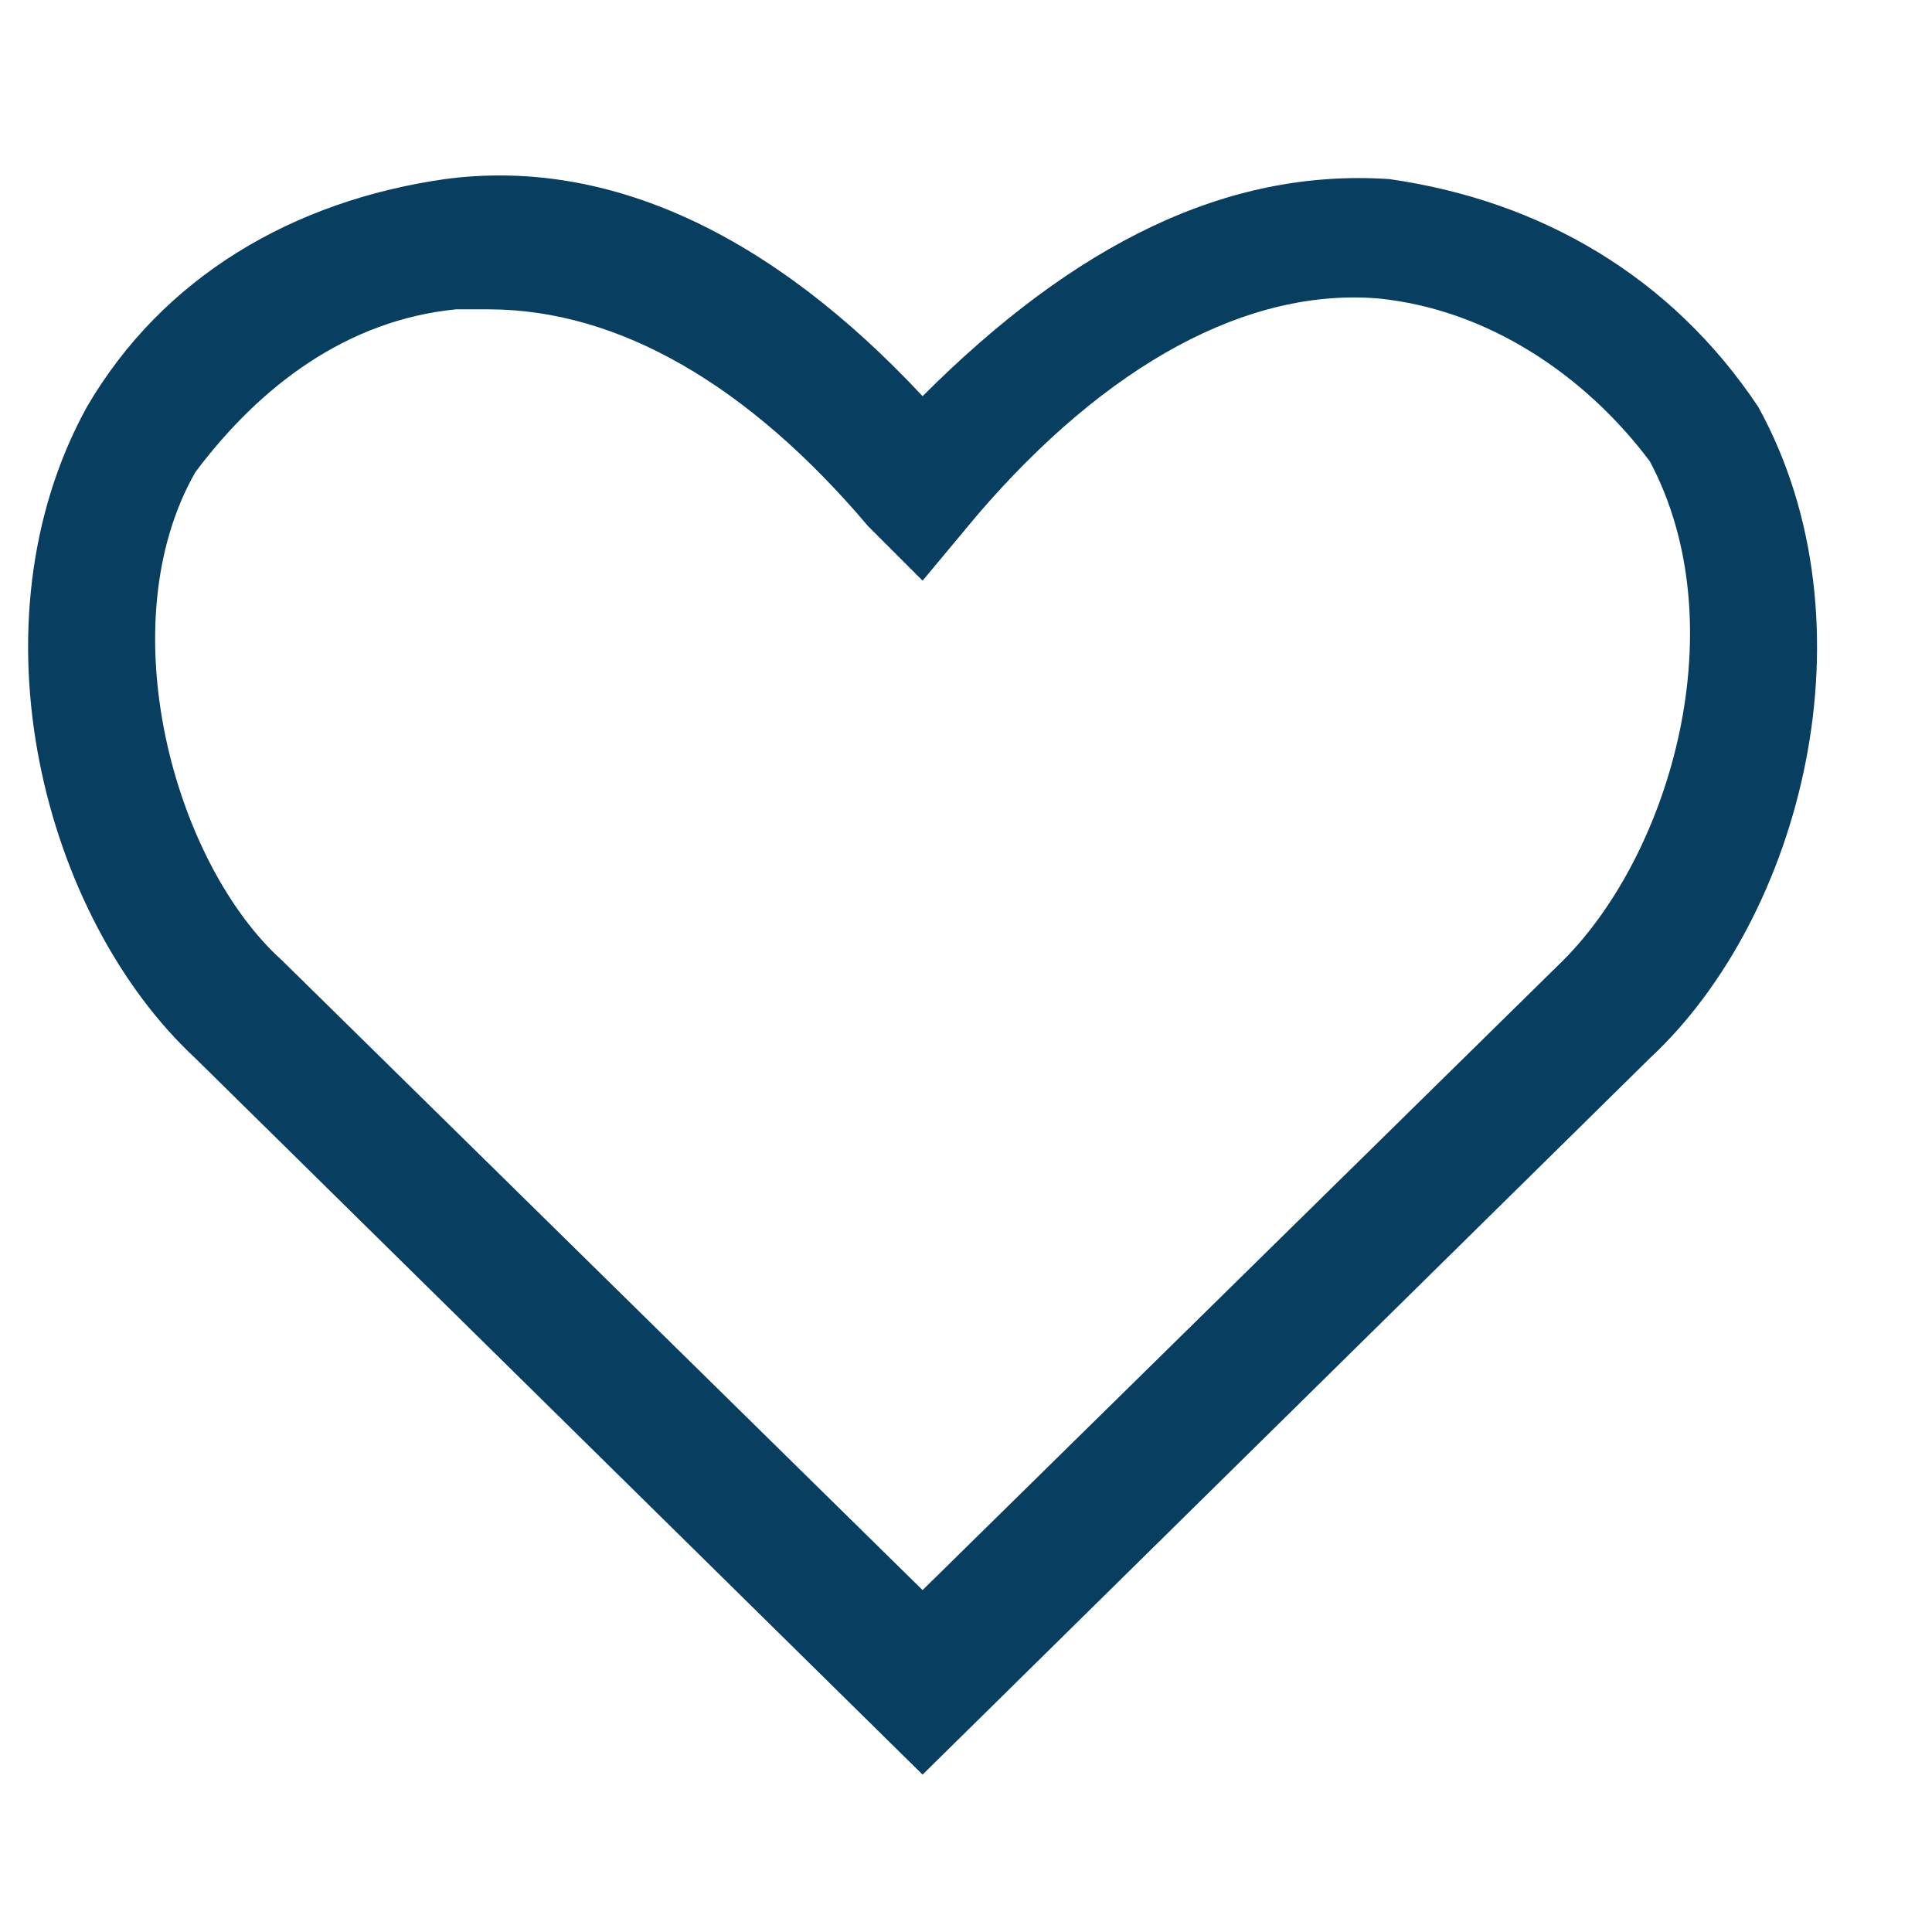
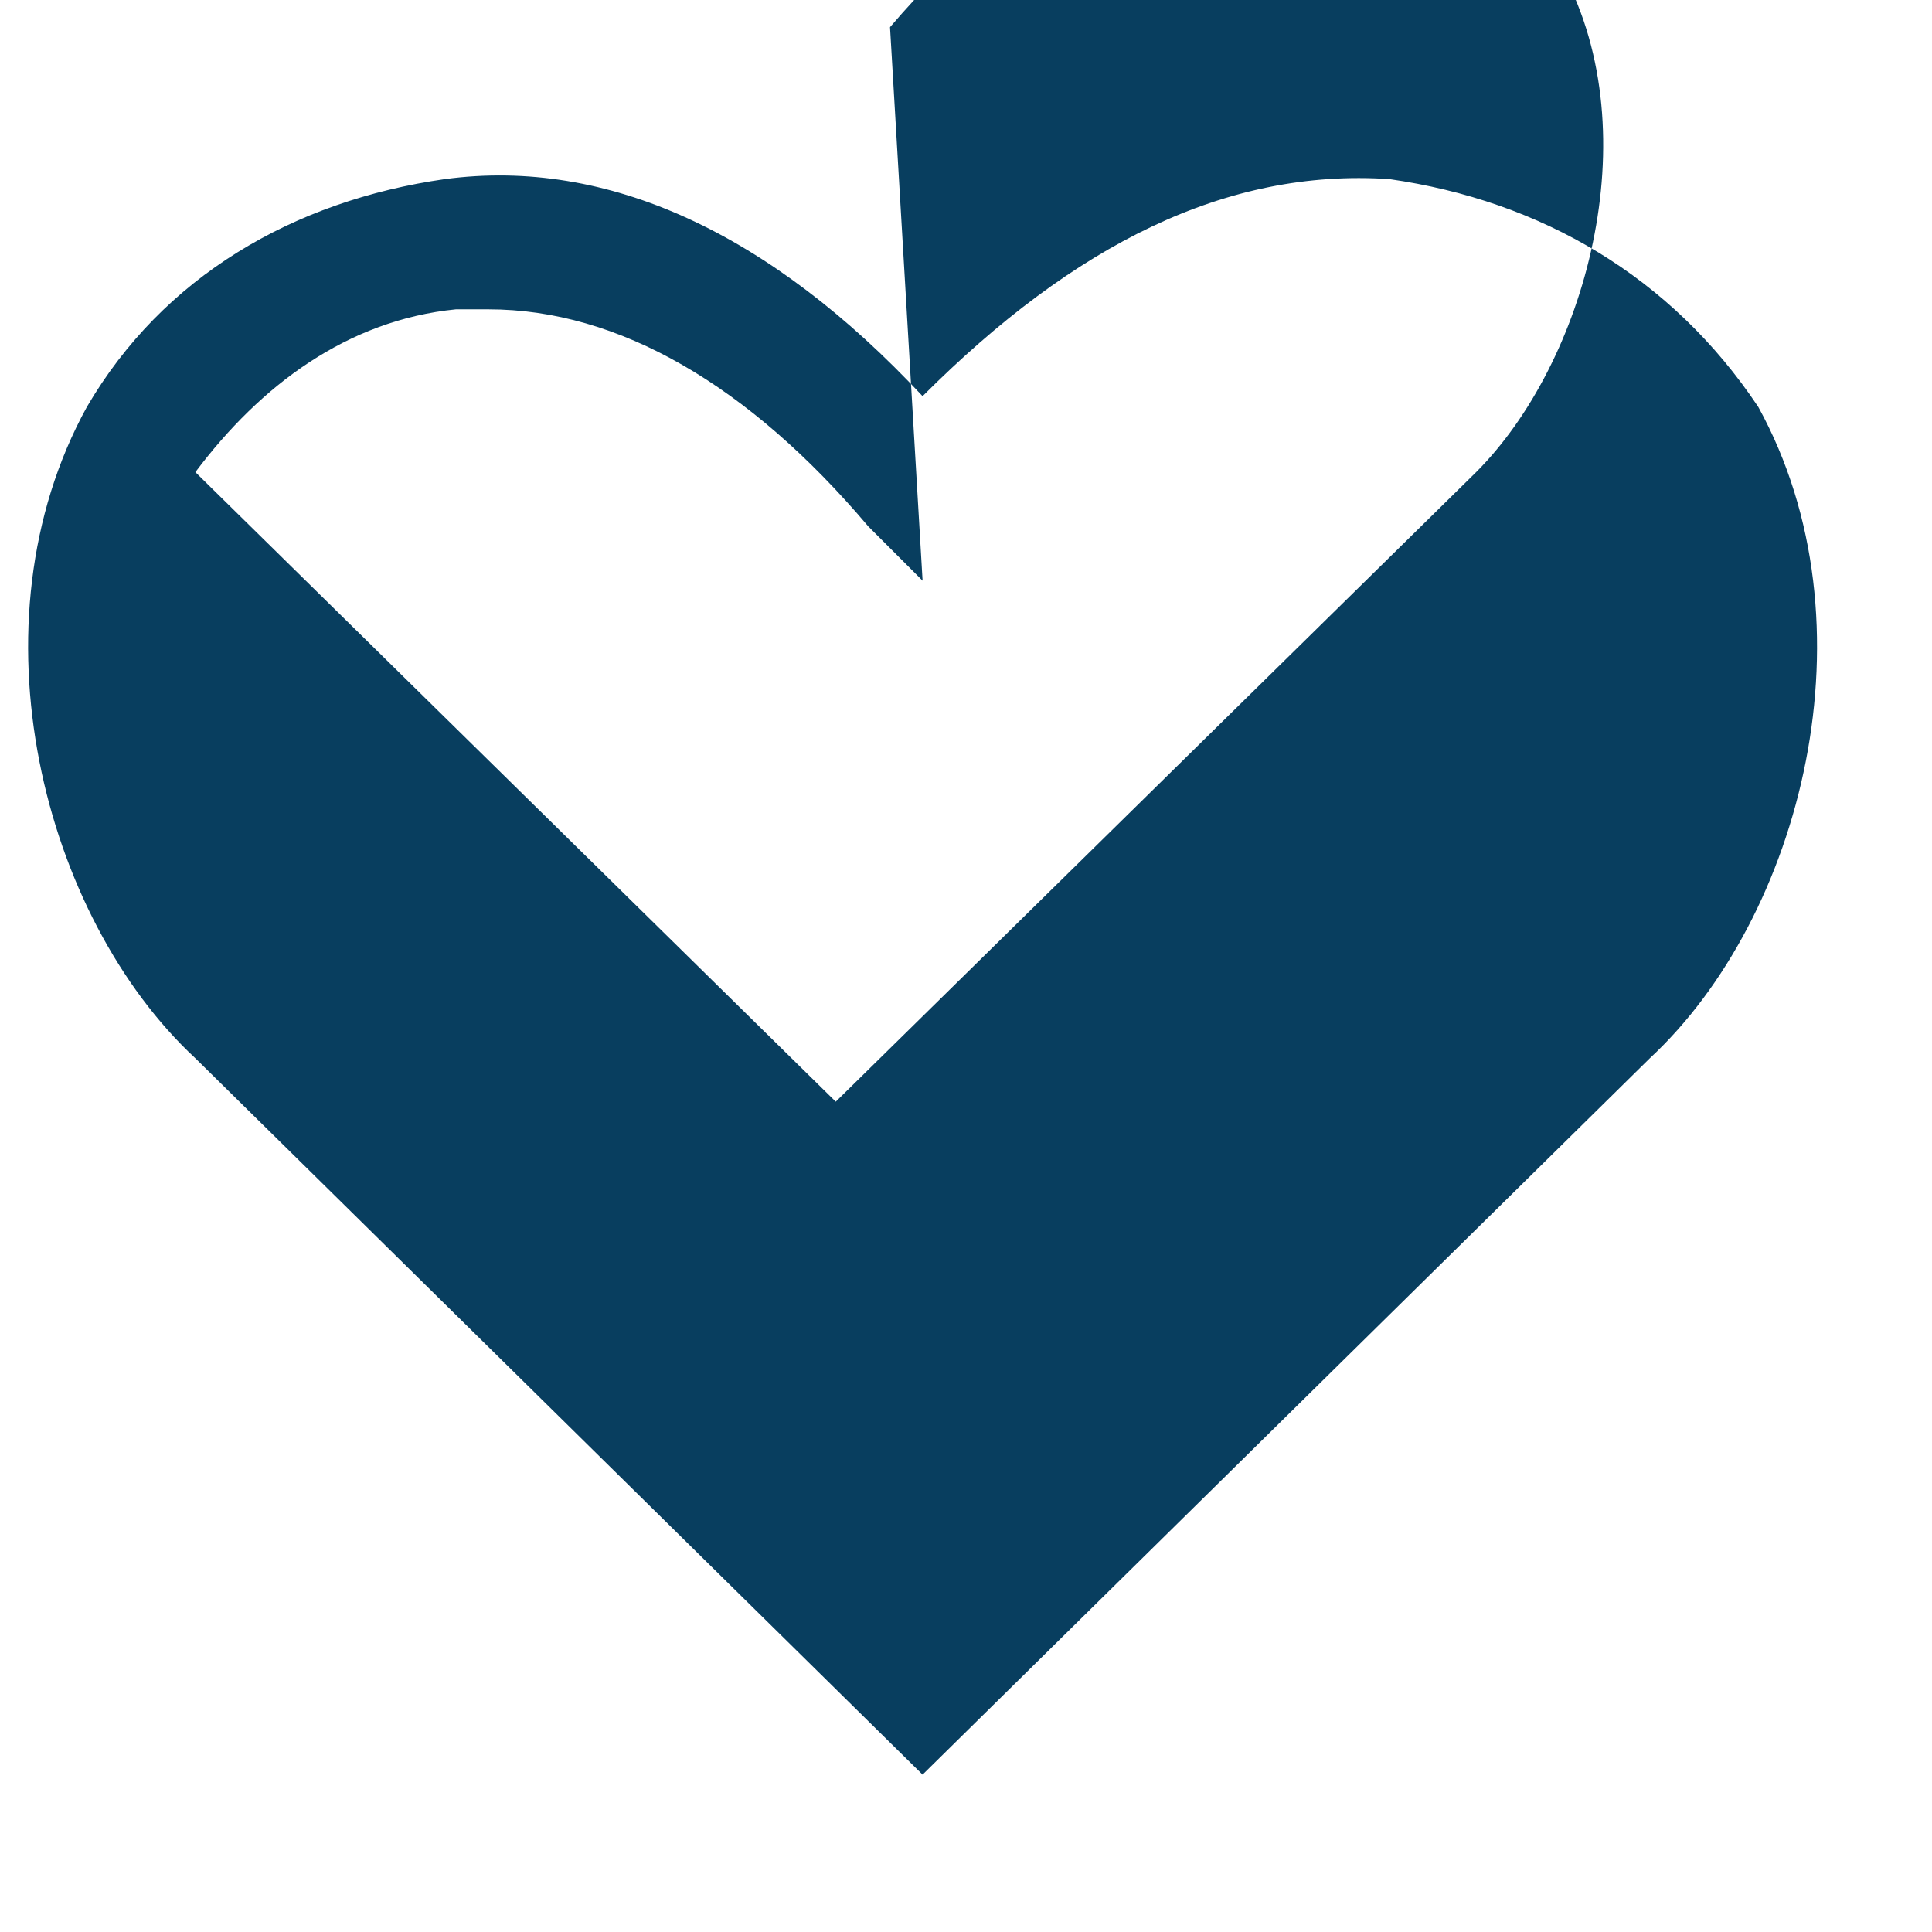
<svg xmlns="http://www.w3.org/2000/svg" version="1.1" id="Layer_1" x="0px" y="0px" width="16.8px" height="16.8px" viewBox="0 0 17.8 17.3" style="enable-background:new 0 0 16.8 16.8;" xml:space="preserve">
  <style type="text/css">
	.st0{fill:#083E5F; }
</style>
-   <path class="st0" d="M8.5,16.1L1.8,9.5c-1.4-1.3-2.1-4-1-6c0.7-1.2,1.9-1.9,3.3-2.1c1.5-0.2,3,0.5,4.4,2c1.4-1.4,2.8-2.1,4.3-2  c1.4,0.2,2.6,0.9,3.4,2.1c1.1,2,0.4,4.7-1,6L8.5,16.1z M4.5,2.6c-0.1,0-0.2,0-0.3,0c-1,0.1-1.8,0.7-2.4,1.5C1,5.5,1.6,7.7,2.6,8.6  l5.9,5.8l5.9-5.8c1-1,1.6-3.1,0.8-4.6c-0.6-0.8-1.5-1.4-2.5-1.5c-1.2-0.1-2.5,0.6-3.7,2L8.5,5.1L8,4.6C6.9,3.3,5.7,2.6,4.5,2.6  L4.5,2.6z" />
+   <path class="st0" d="M8.5,16.1L1.8,9.5c-1.4-1.3-2.1-4-1-6c0.7-1.2,1.9-1.9,3.3-2.1c1.5-0.2,3,0.5,4.4,2c1.4-1.4,2.8-2.1,4.3-2  c1.4,0.2,2.6,0.9,3.4,2.1c1.1,2,0.4,4.7-1,6L8.5,16.1z M4.5,2.6c-0.1,0-0.2,0-0.3,0c-1,0.1-1.8,0.7-2.4,1.5l5.9,5.8l5.9-5.8c1-1,1.6-3.1,0.8-4.6c-0.6-0.8-1.5-1.4-2.5-1.5c-1.2-0.1-2.5,0.6-3.7,2L8.5,5.1L8,4.6C6.9,3.3,5.7,2.6,4.5,2.6  L4.5,2.6z" />
</svg>